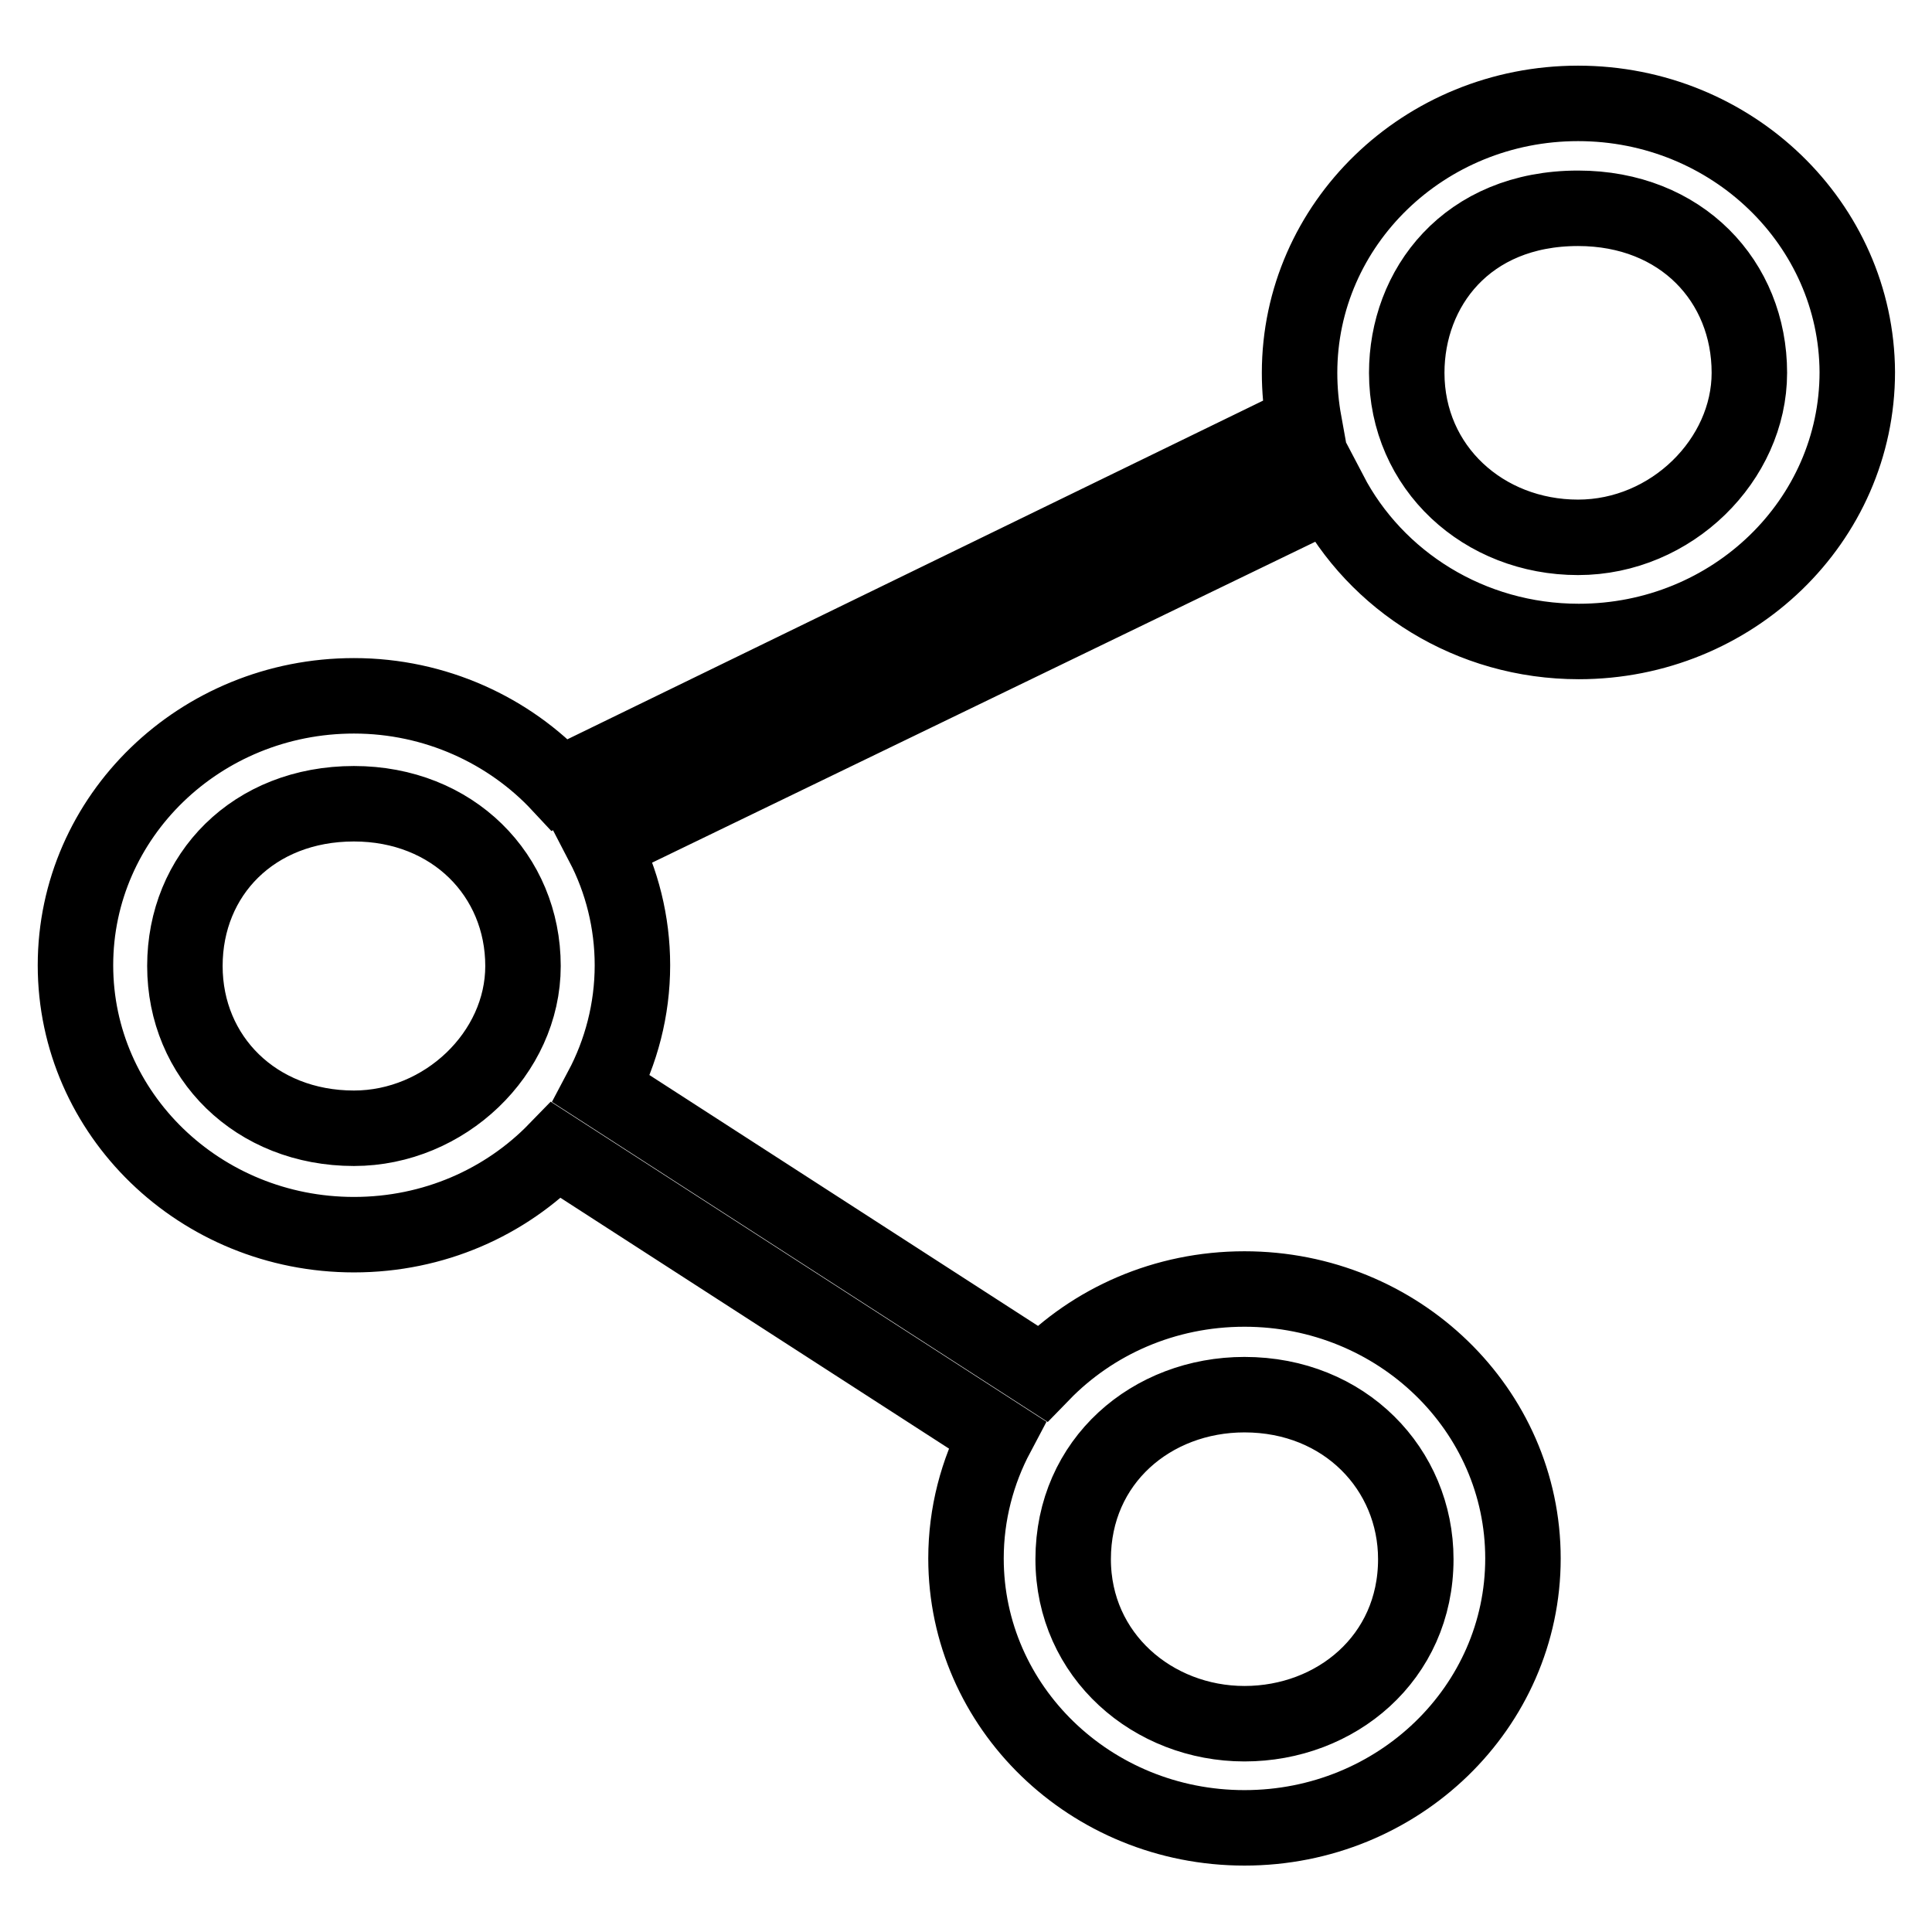
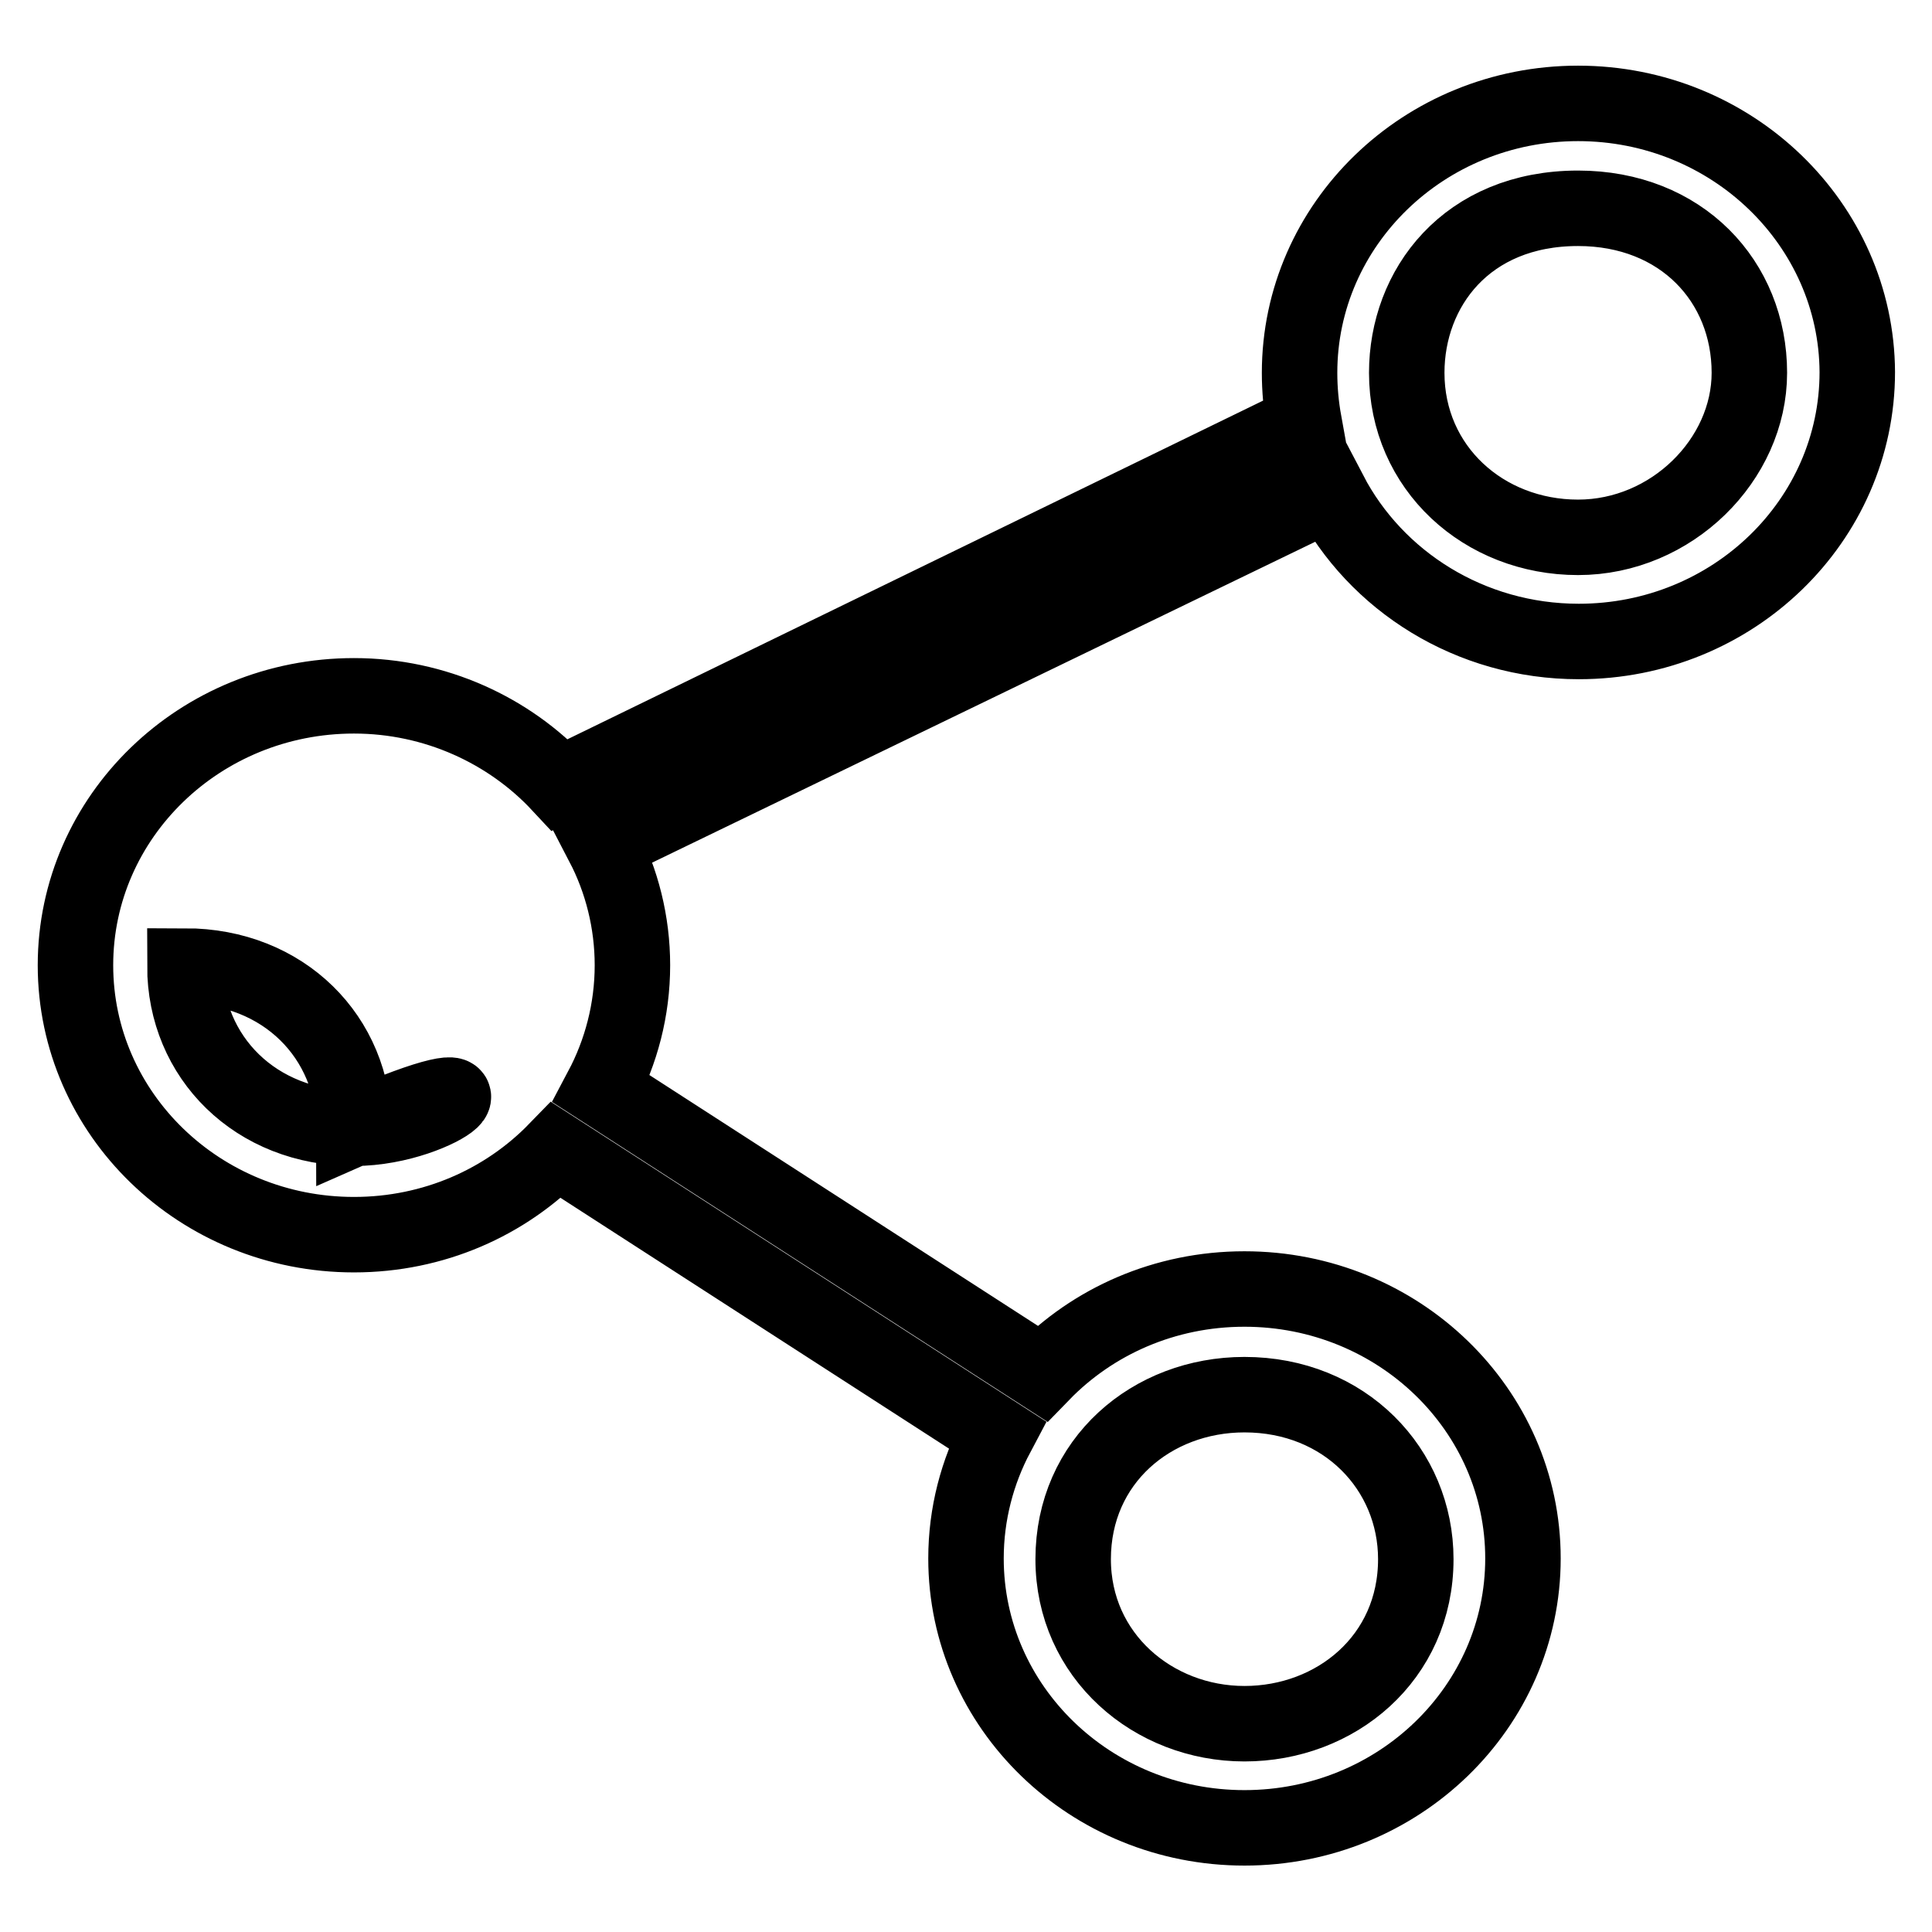
<svg xmlns="http://www.w3.org/2000/svg" version="1.1" x="0px" y="0px" viewBox="0 0 256 256" enable-background="new 0 0 256 256" xml:space="preserve">
  <g>
-     <path stroke-width="10" fill-opacity="0" stroke="#000000" d="M209.1,13.7c-20.4,0-36.9,16-36.9,35.7c0,2.2,0.2,4.4,0.6,6.6L74.2,104c-6.7-7.2-16.5-11.8-27.3-11.8 c-20.4,0-36.9,16-36.9,35.7c0,19.7,16.5,35.7,36.9,35.7c10.6,0,20.1-4.3,26.8-11.2l58.4,37.7c-2.6,4.9-4.1,10.5-4.1,16.4 c0,19.7,16.5,35.7,36.9,35.7c20.4,0,36.9-16,36.9-35.7c0-19.7-16.5-35.7-36.9-35.7c-10.6,0-20.1,4.3-26.8,11.2l-58.4-37.7 c2.6-4.9,4.1-10.5,4.1-16.4c0-5.7-1.4-11.2-3.9-16l96.3-46.6c6.1,11.7,18.6,19.7,33,19.7c20.4,0,36.9-16,36.9-35.7 C246,29.7,229.5,13.7,209.1,13.7L209.1,13.7z M164.9,184.8c13.3,0,22.7,9.9,22.7,21.8c0,13.1-10.6,21.8-22.7,21.8 c-12.1,0-22.7-9-22.7-21.8C142.2,193.6,152.6,184.8,164.9,184.8L164.9,184.8z M46.9,149.5c-13,0-22.4-9.4-22.4-21.5 c0-12.1,9.1-21.5,22.4-21.5c13.1,0,22.4,9.5,22.4,21.5C69.3,139.6,58.9,149.5,46.9,149.5L46.9,149.5z M209.1,71.2 c-12.5,0-22.7-9.2-22.7-21.8c0-11.2,7.9-21.8,22.7-21.8c13.7,0,22.7,9.7,22.7,21.8C231.8,60.9,221.5,71.2,209.1,71.2L209.1,71.2z" />
+     <path stroke-width="10" fill-opacity="0" stroke="#000000" d="M209.1,13.7c-20.4,0-36.9,16-36.9,35.7c0,2.2,0.2,4.4,0.6,6.6L74.2,104c-6.7-7.2-16.5-11.8-27.3-11.8 c-20.4,0-36.9,16-36.9,35.7c0,19.7,16.5,35.7,36.9,35.7c10.6,0,20.1-4.3,26.8-11.2l58.4,37.7c-2.6,4.9-4.1,10.5-4.1,16.4 c0,19.7,16.5,35.7,36.9,35.7c20.4,0,36.9-16,36.9-35.7c0-19.7-16.5-35.7-36.9-35.7c-10.6,0-20.1,4.3-26.8,11.2l-58.4-37.7 c2.6-4.9,4.1-10.5,4.1-16.4c0-5.7-1.4-11.2-3.9-16l96.3-46.6c6.1,11.7,18.6,19.7,33,19.7c20.4,0,36.9-16,36.9-35.7 C246,29.7,229.5,13.7,209.1,13.7L209.1,13.7z M164.9,184.8c13.3,0,22.7,9.9,22.7,21.8c0,13.1-10.6,21.8-22.7,21.8 c-12.1,0-22.7-9-22.7-21.8C142.2,193.6,152.6,184.8,164.9,184.8L164.9,184.8z M46.9,149.5c-13,0-22.4-9.4-22.4-21.5 c13.1,0,22.4,9.5,22.4,21.5C69.3,139.6,58.9,149.5,46.9,149.5L46.9,149.5z M209.1,71.2 c-12.5,0-22.7-9.2-22.7-21.8c0-11.2,7.9-21.8,22.7-21.8c13.7,0,22.7,9.7,22.7,21.8C231.8,60.9,221.5,71.2,209.1,71.2L209.1,71.2z" />
  </g>
</svg>